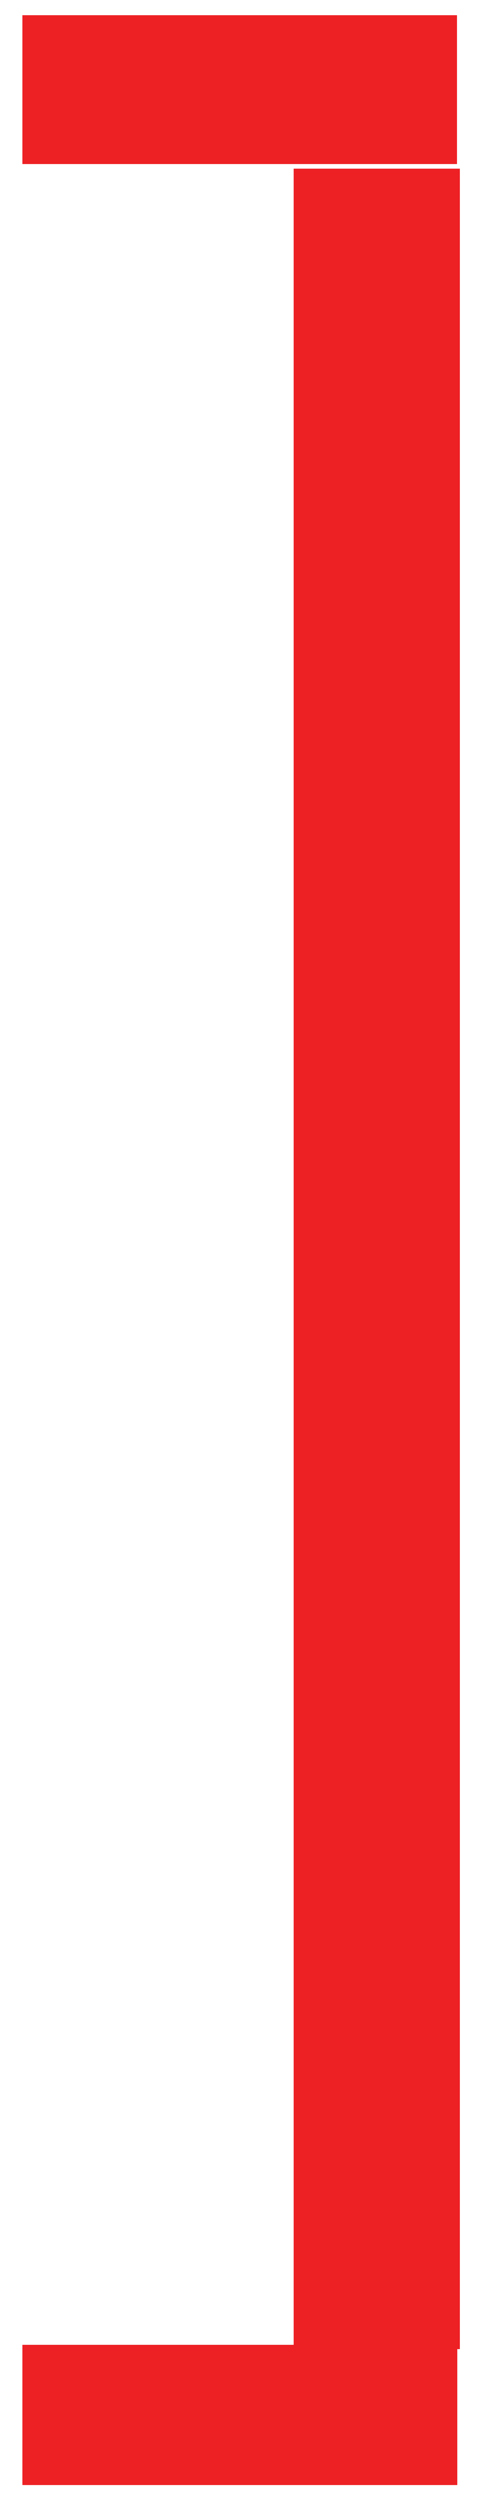
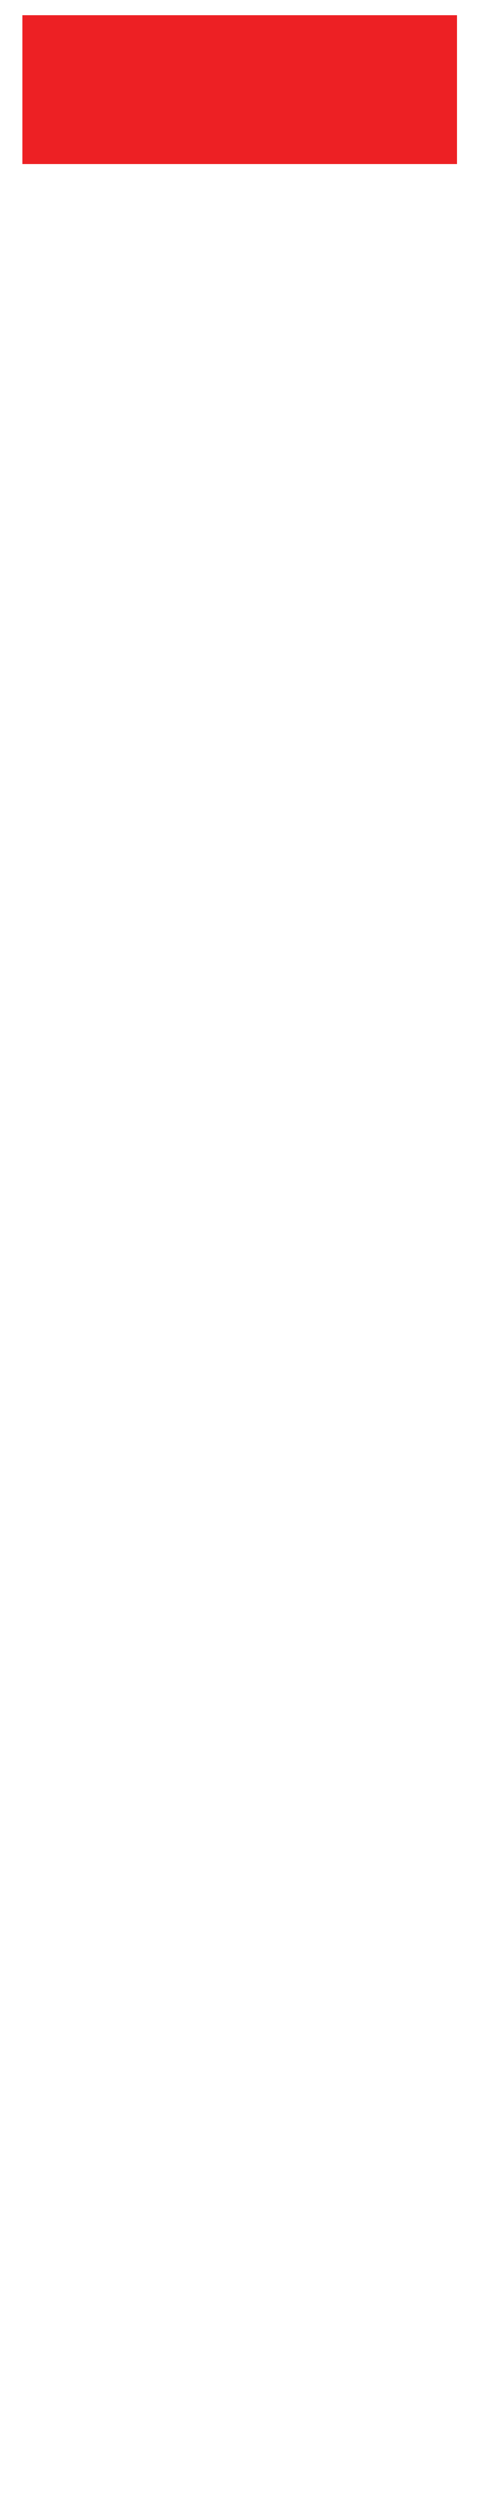
<svg xmlns="http://www.w3.org/2000/svg" width="17" height="87" viewBox="0 0 17 87" fill="none">
-   <path fill-rule="evenodd" clip-rule="evenodd" d="M10.23 5.869V81.599H0.78V86.479H15.93V81.749H16.02V5.869H10.23Z" fill="#ED2024" />
  <path d="M15.92 0.529H0.78V5.709H15.92V0.529Z" fill="#ED2024" />
</svg>